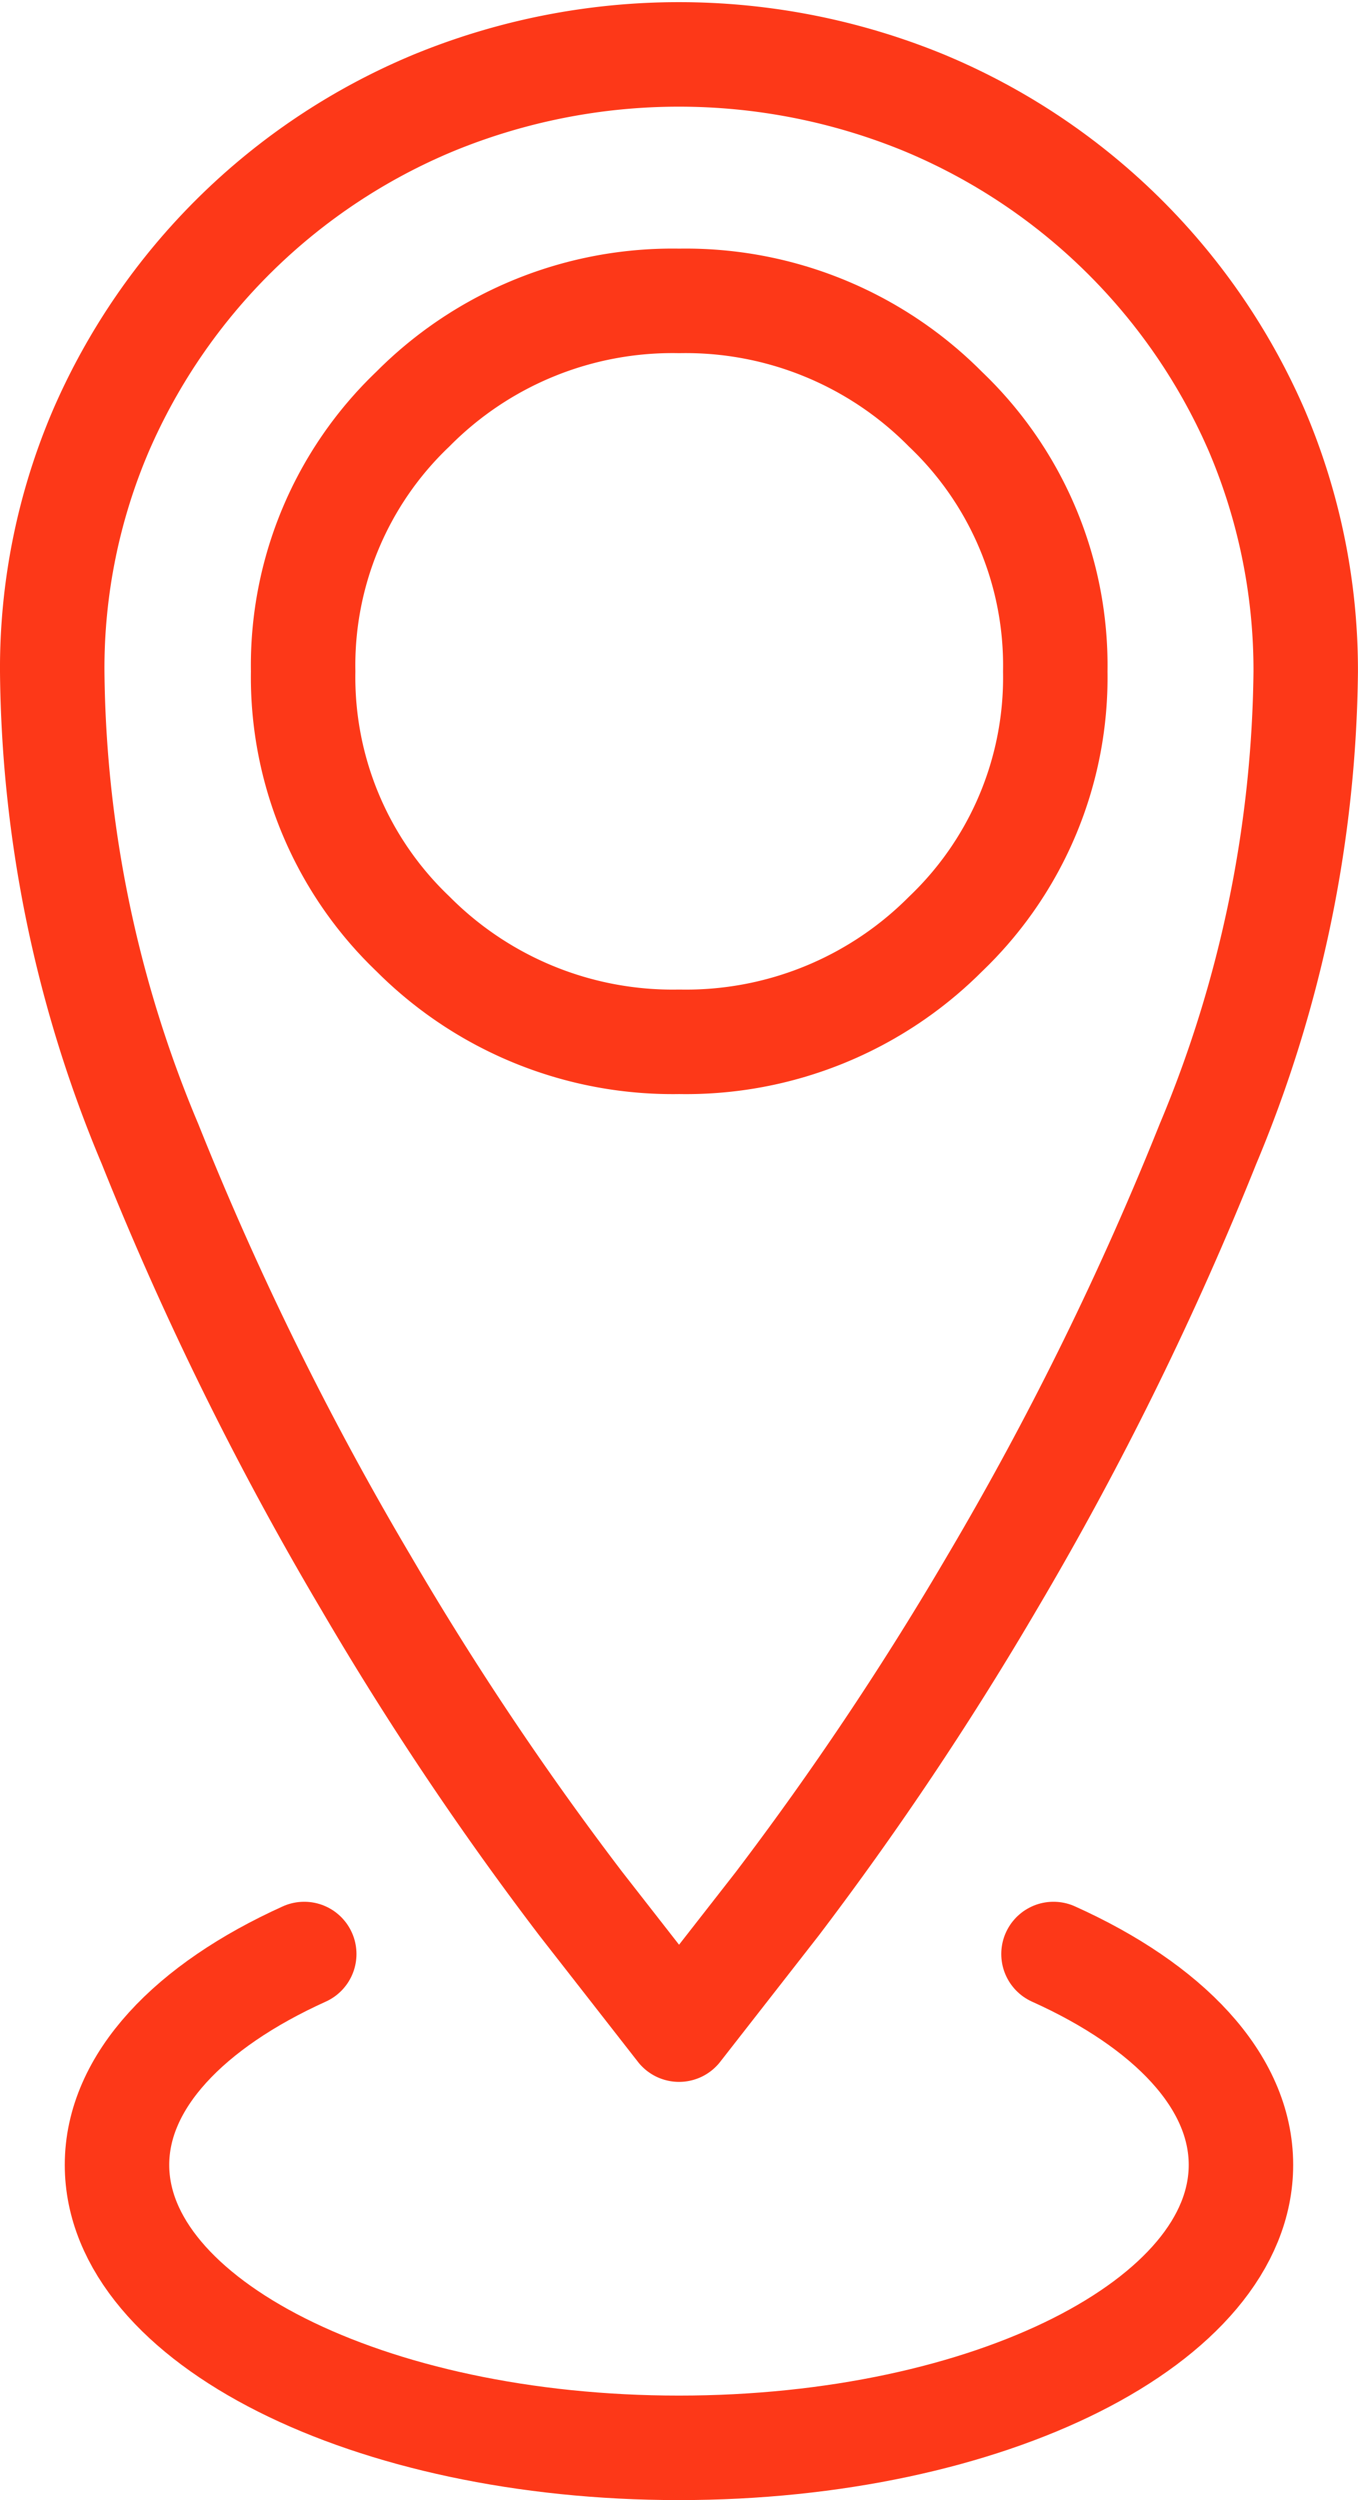
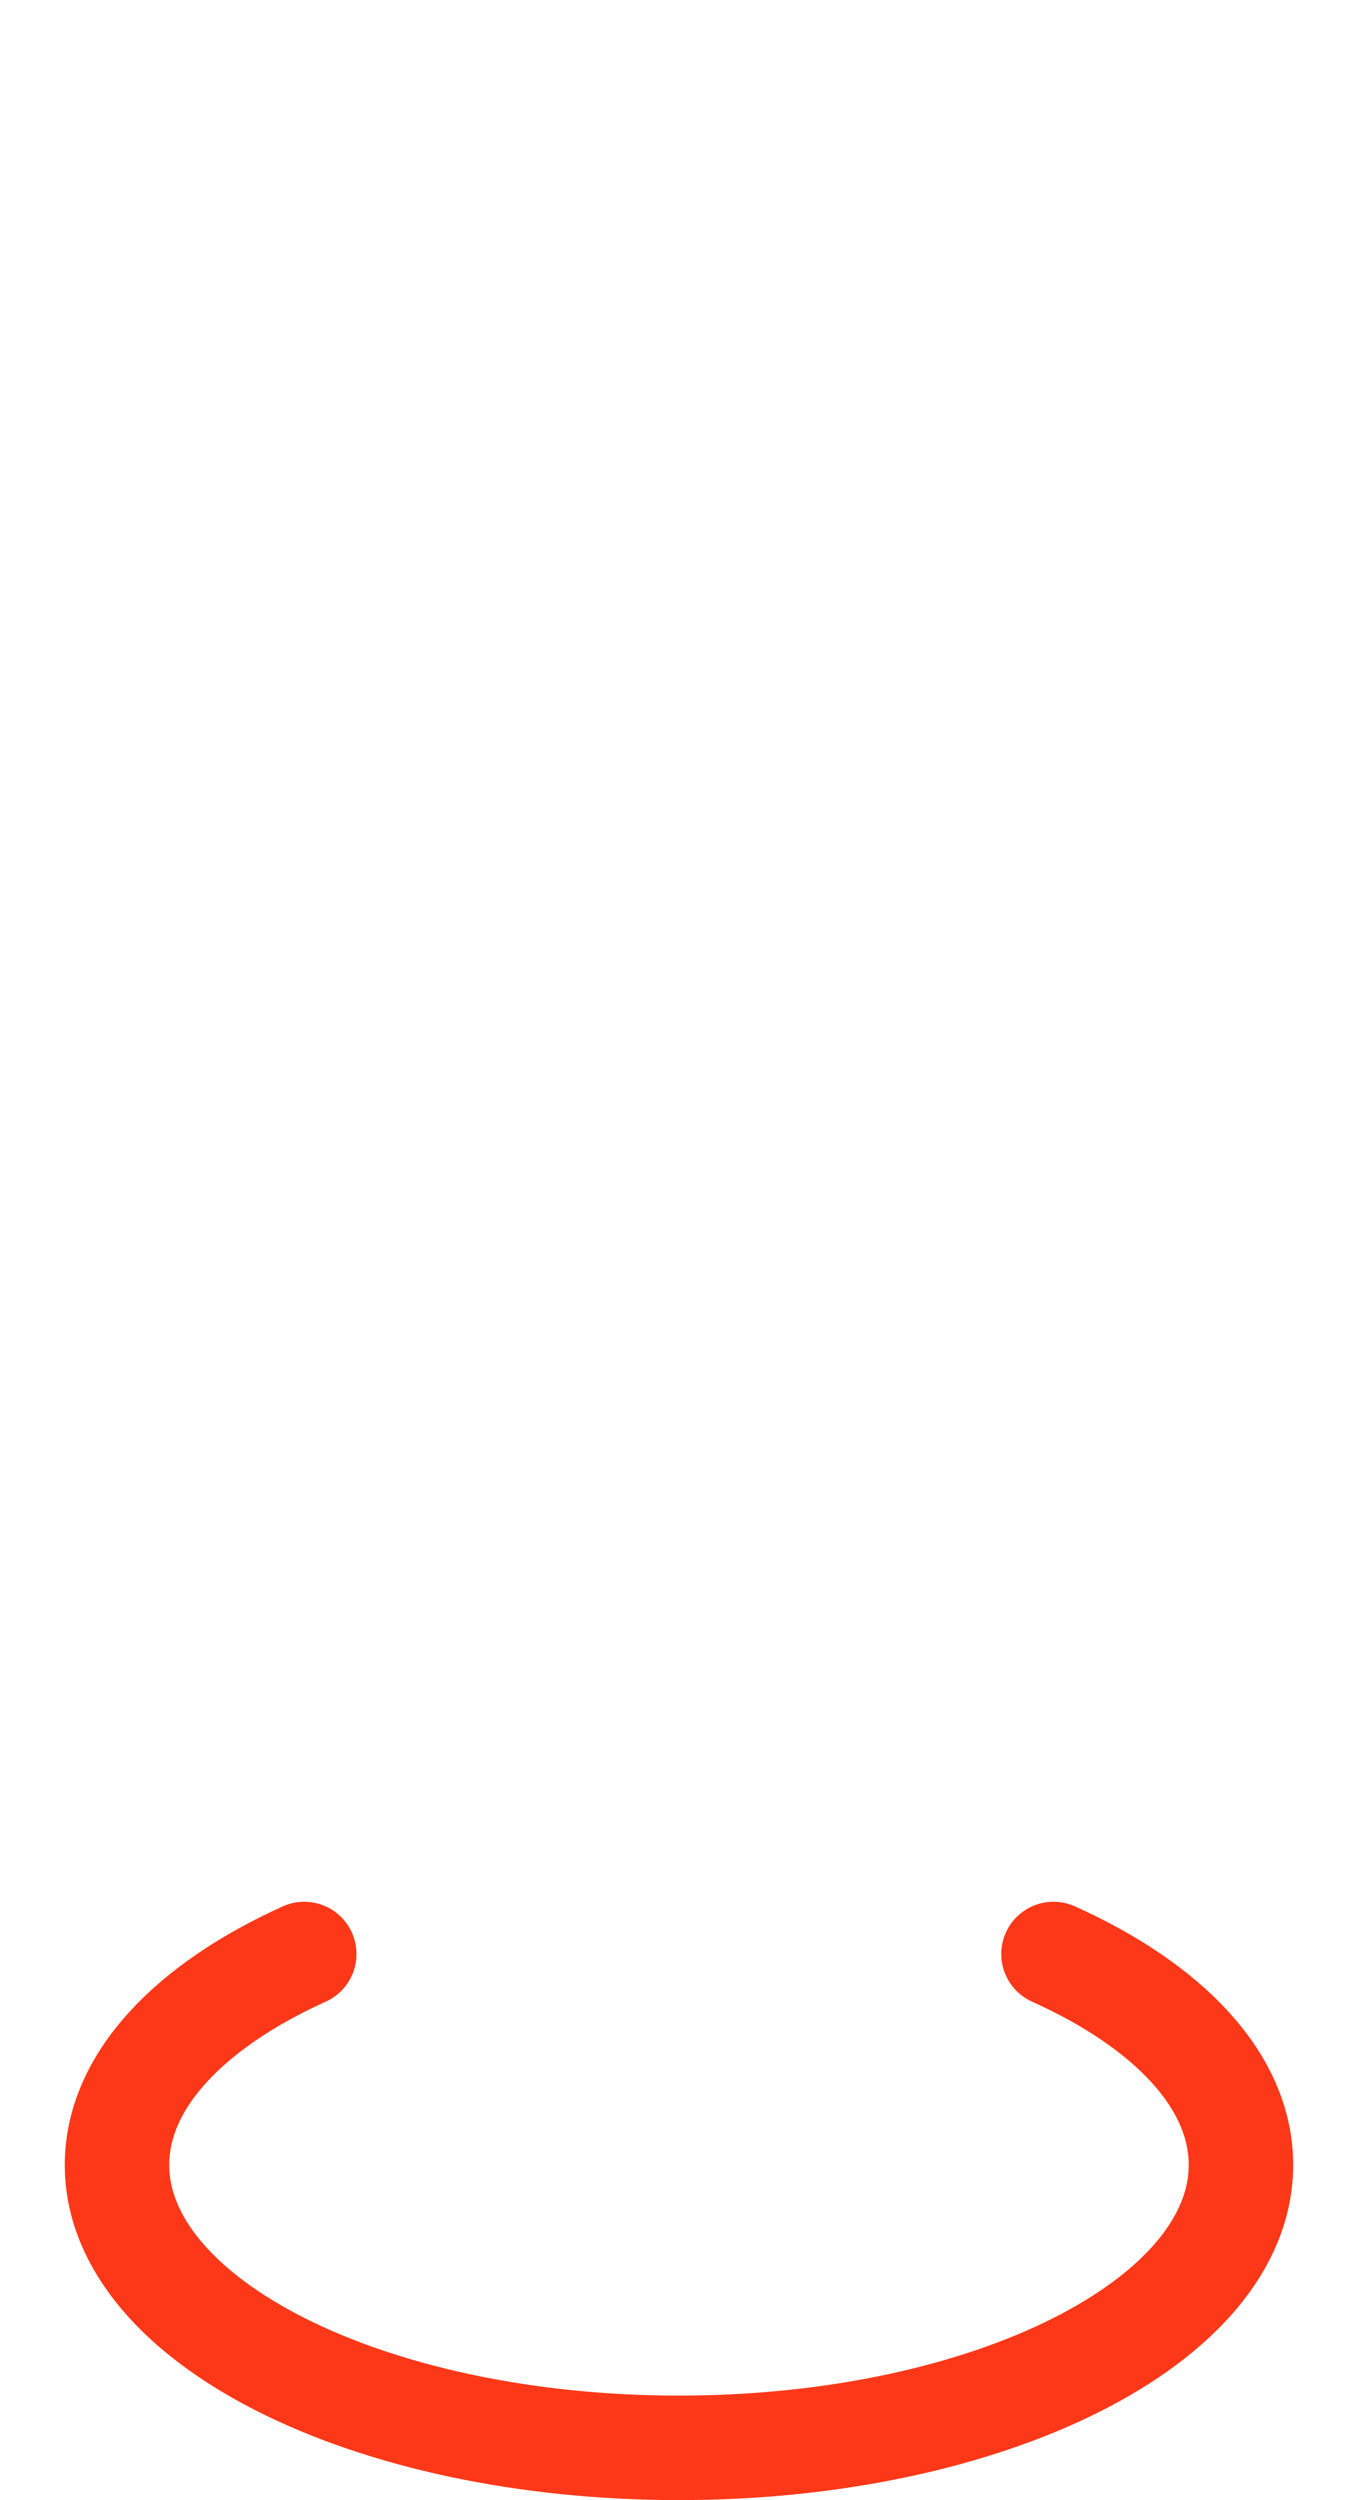
<svg xmlns="http://www.w3.org/2000/svg" width="26" height="47.842" viewBox="0 0 26 47.842">
  <g id="ikona-lokalizacja-big" transform="translate(0.52 0.561)">
    <g id="Group_120005" data-name="Group 120005" transform="translate(0.48 0.48)">
      <path id="Path_41093" data-name="Path 41093" d="M18.483,9.132c2.2.99,3.589,2.431,3.589,4.035,0,2.992-4.821,5.415-10.76,5.415S.553,16.159.553,13.167c0-1.6,1.387-3.041,3.585-4.035" transform="translate(0.687 27.219)" fill="none" stroke="#fd3818" stroke-linecap="round" stroke-linejoin="round" stroke-width="2" />
-       <path id="Path_41094" data-name="Path 41094" d="M13.727,13.515a6.785,6.785,0,0,0,2.1-5.022,6.769,6.769,0,0,0-2.1-5.018A7,7,0,0,0,8.627,1.4a7,7,0,0,0-5.1,2.071,6.773,6.773,0,0,0-2.1,5.018,6.789,6.789,0,0,0,2.1,5.022,7.017,7.017,0,0,0,5.1,2.067A7.015,7.015,0,0,0,13.727,13.515Z" transform="translate(3.377 3.317)" fill="none" stroke="#fd3818" stroke-linecap="round" stroke-linejoin="round" stroke-width="2" />
-       <path id="Path_41095" data-name="Path 41095" d="M16.936,1.174a11.943,11.943,0,0,1,6.376,6.274,11.692,11.692,0,0,1,.937,4.613,23.975,23.975,0,0,1-1.874,9.045,61.168,61.168,0,0,1-4.125,8.378,61.95,61.95,0,0,1-4.125,6.164l-1.874,2.4-1.874-2.4A60.563,60.563,0,0,1,6.25,29.484a60.7,60.7,0,0,1-4.125-8.378A23.8,23.8,0,0,1,.25,12.061a11.546,11.546,0,0,1,.933-4.613A11.929,11.929,0,0,1,7.56,1.174,12.356,12.356,0,0,1,16.936,1.174Z" transform="translate(-0.25 -0.25)" fill="none" stroke="#fd3818" stroke-linecap="round" stroke-linejoin="round" stroke-width="2" />
    </g>
  </g>
</svg>